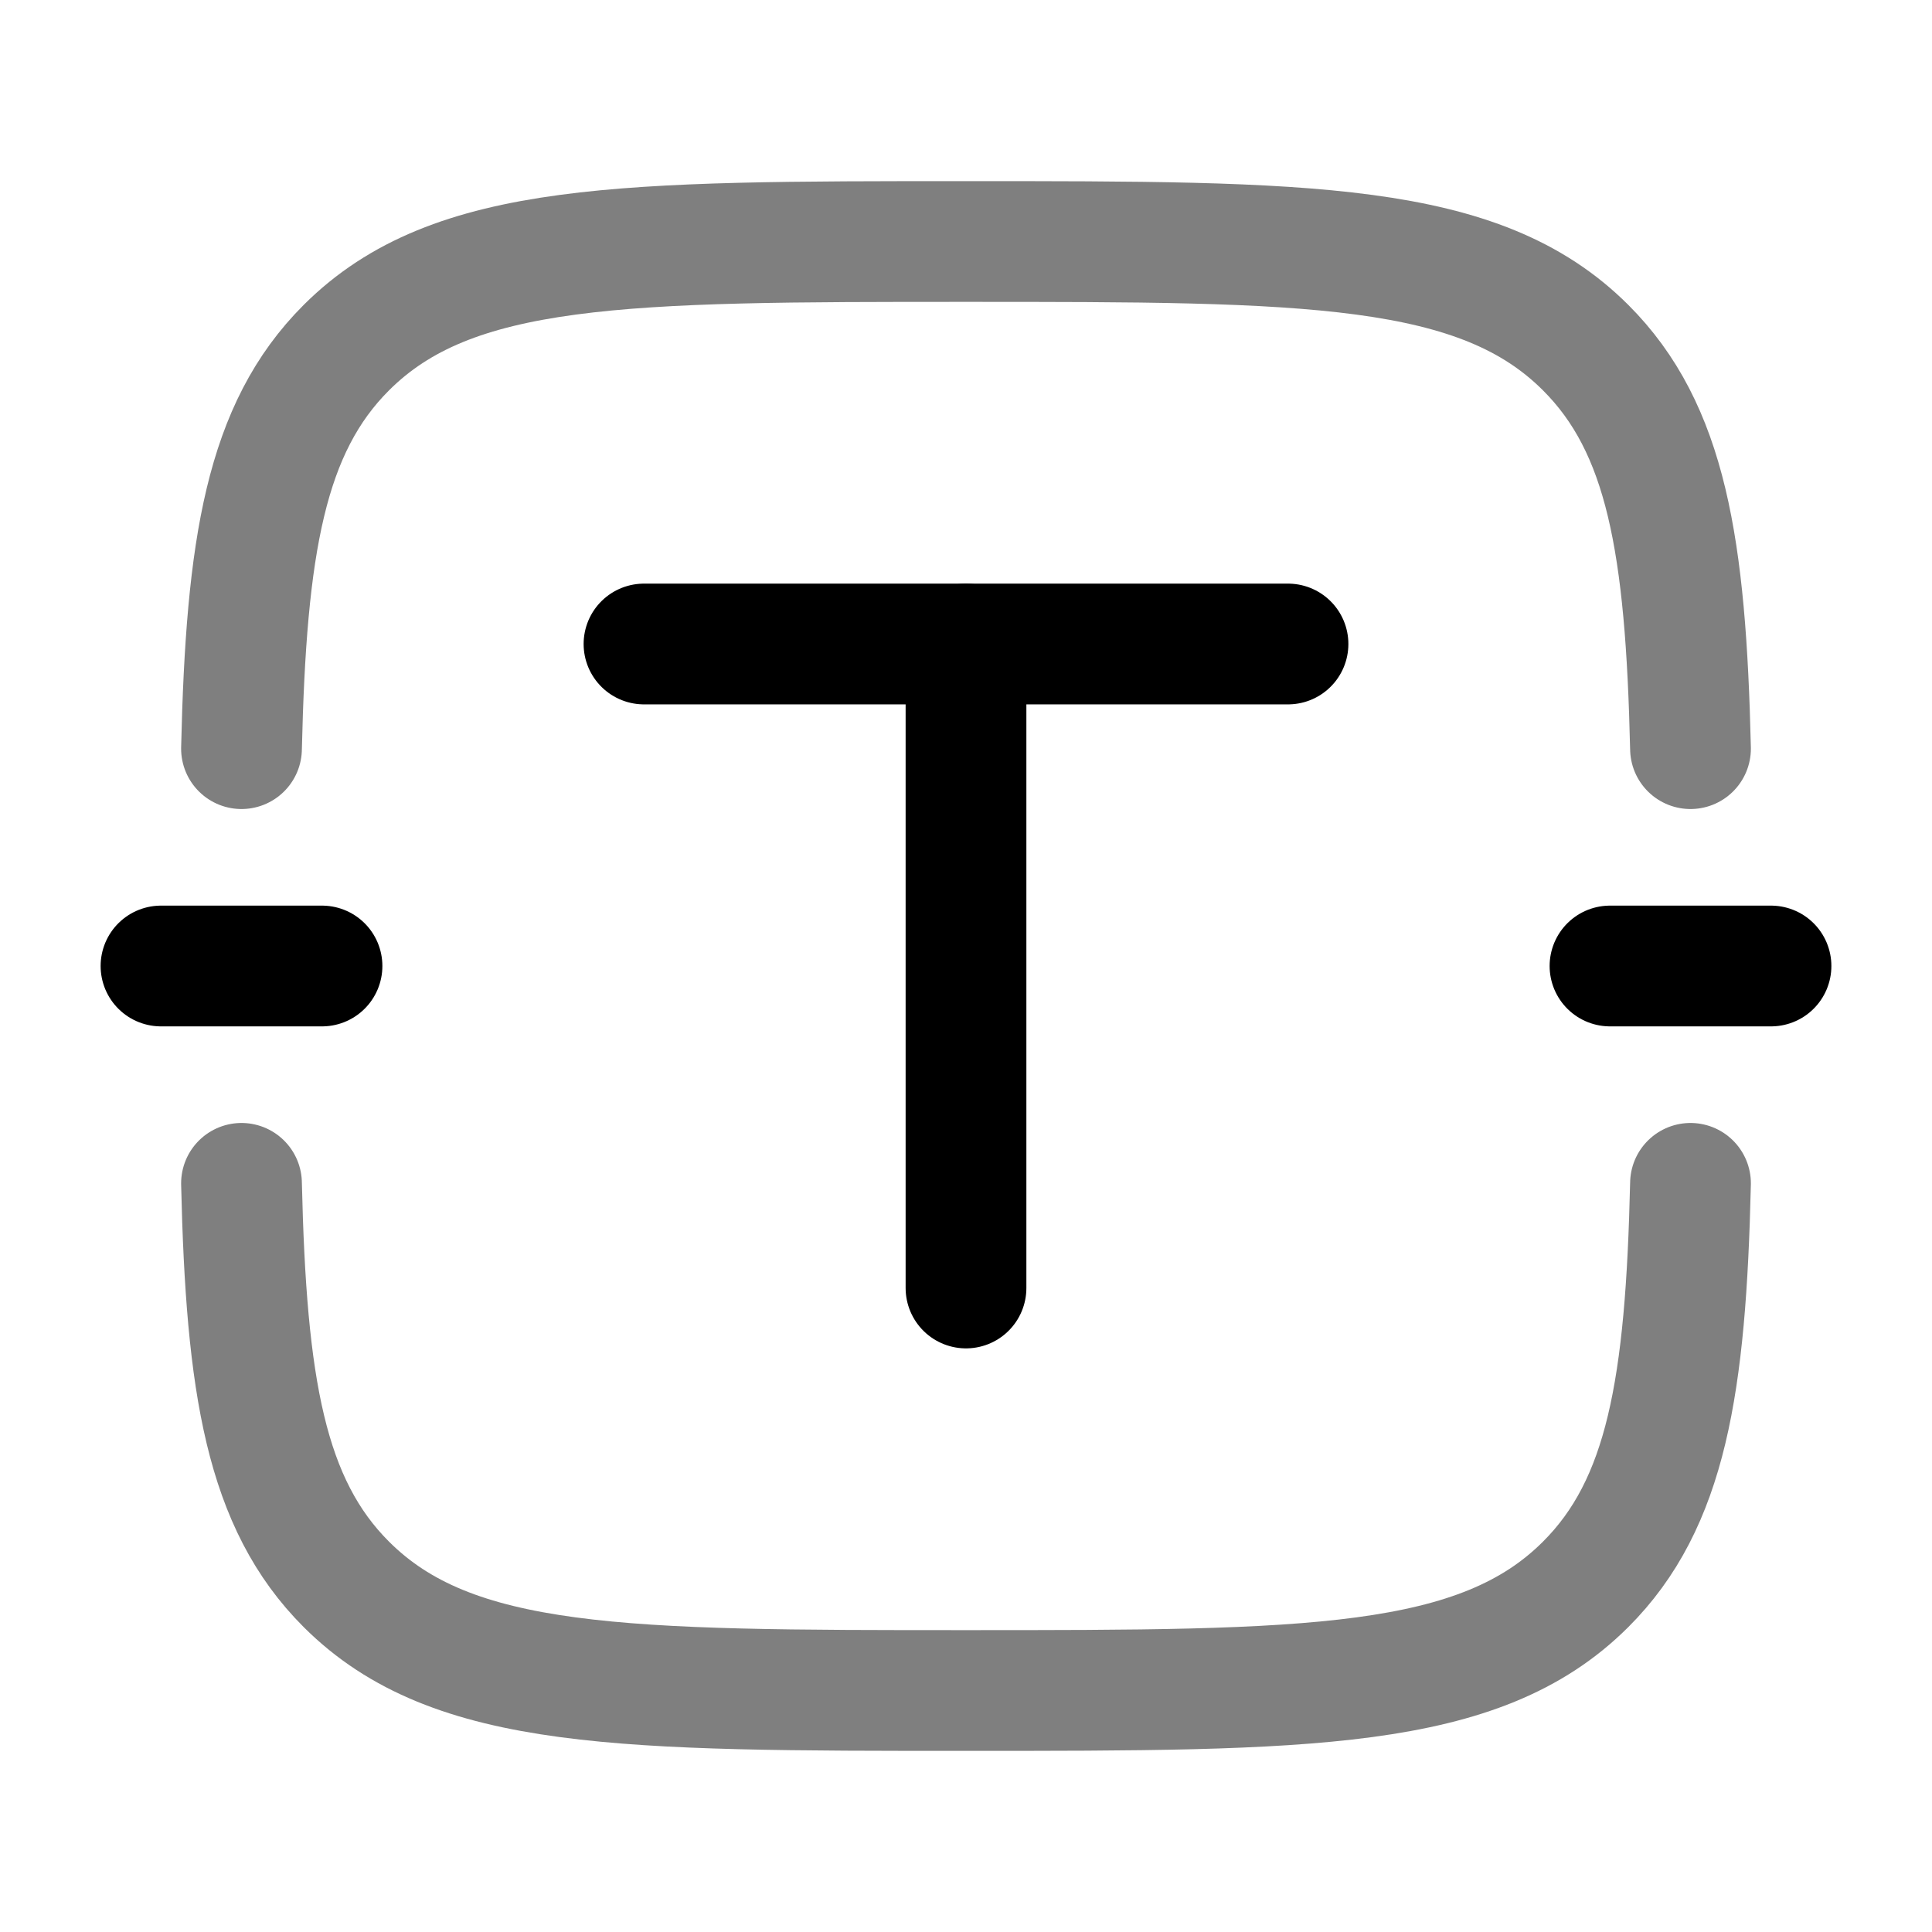
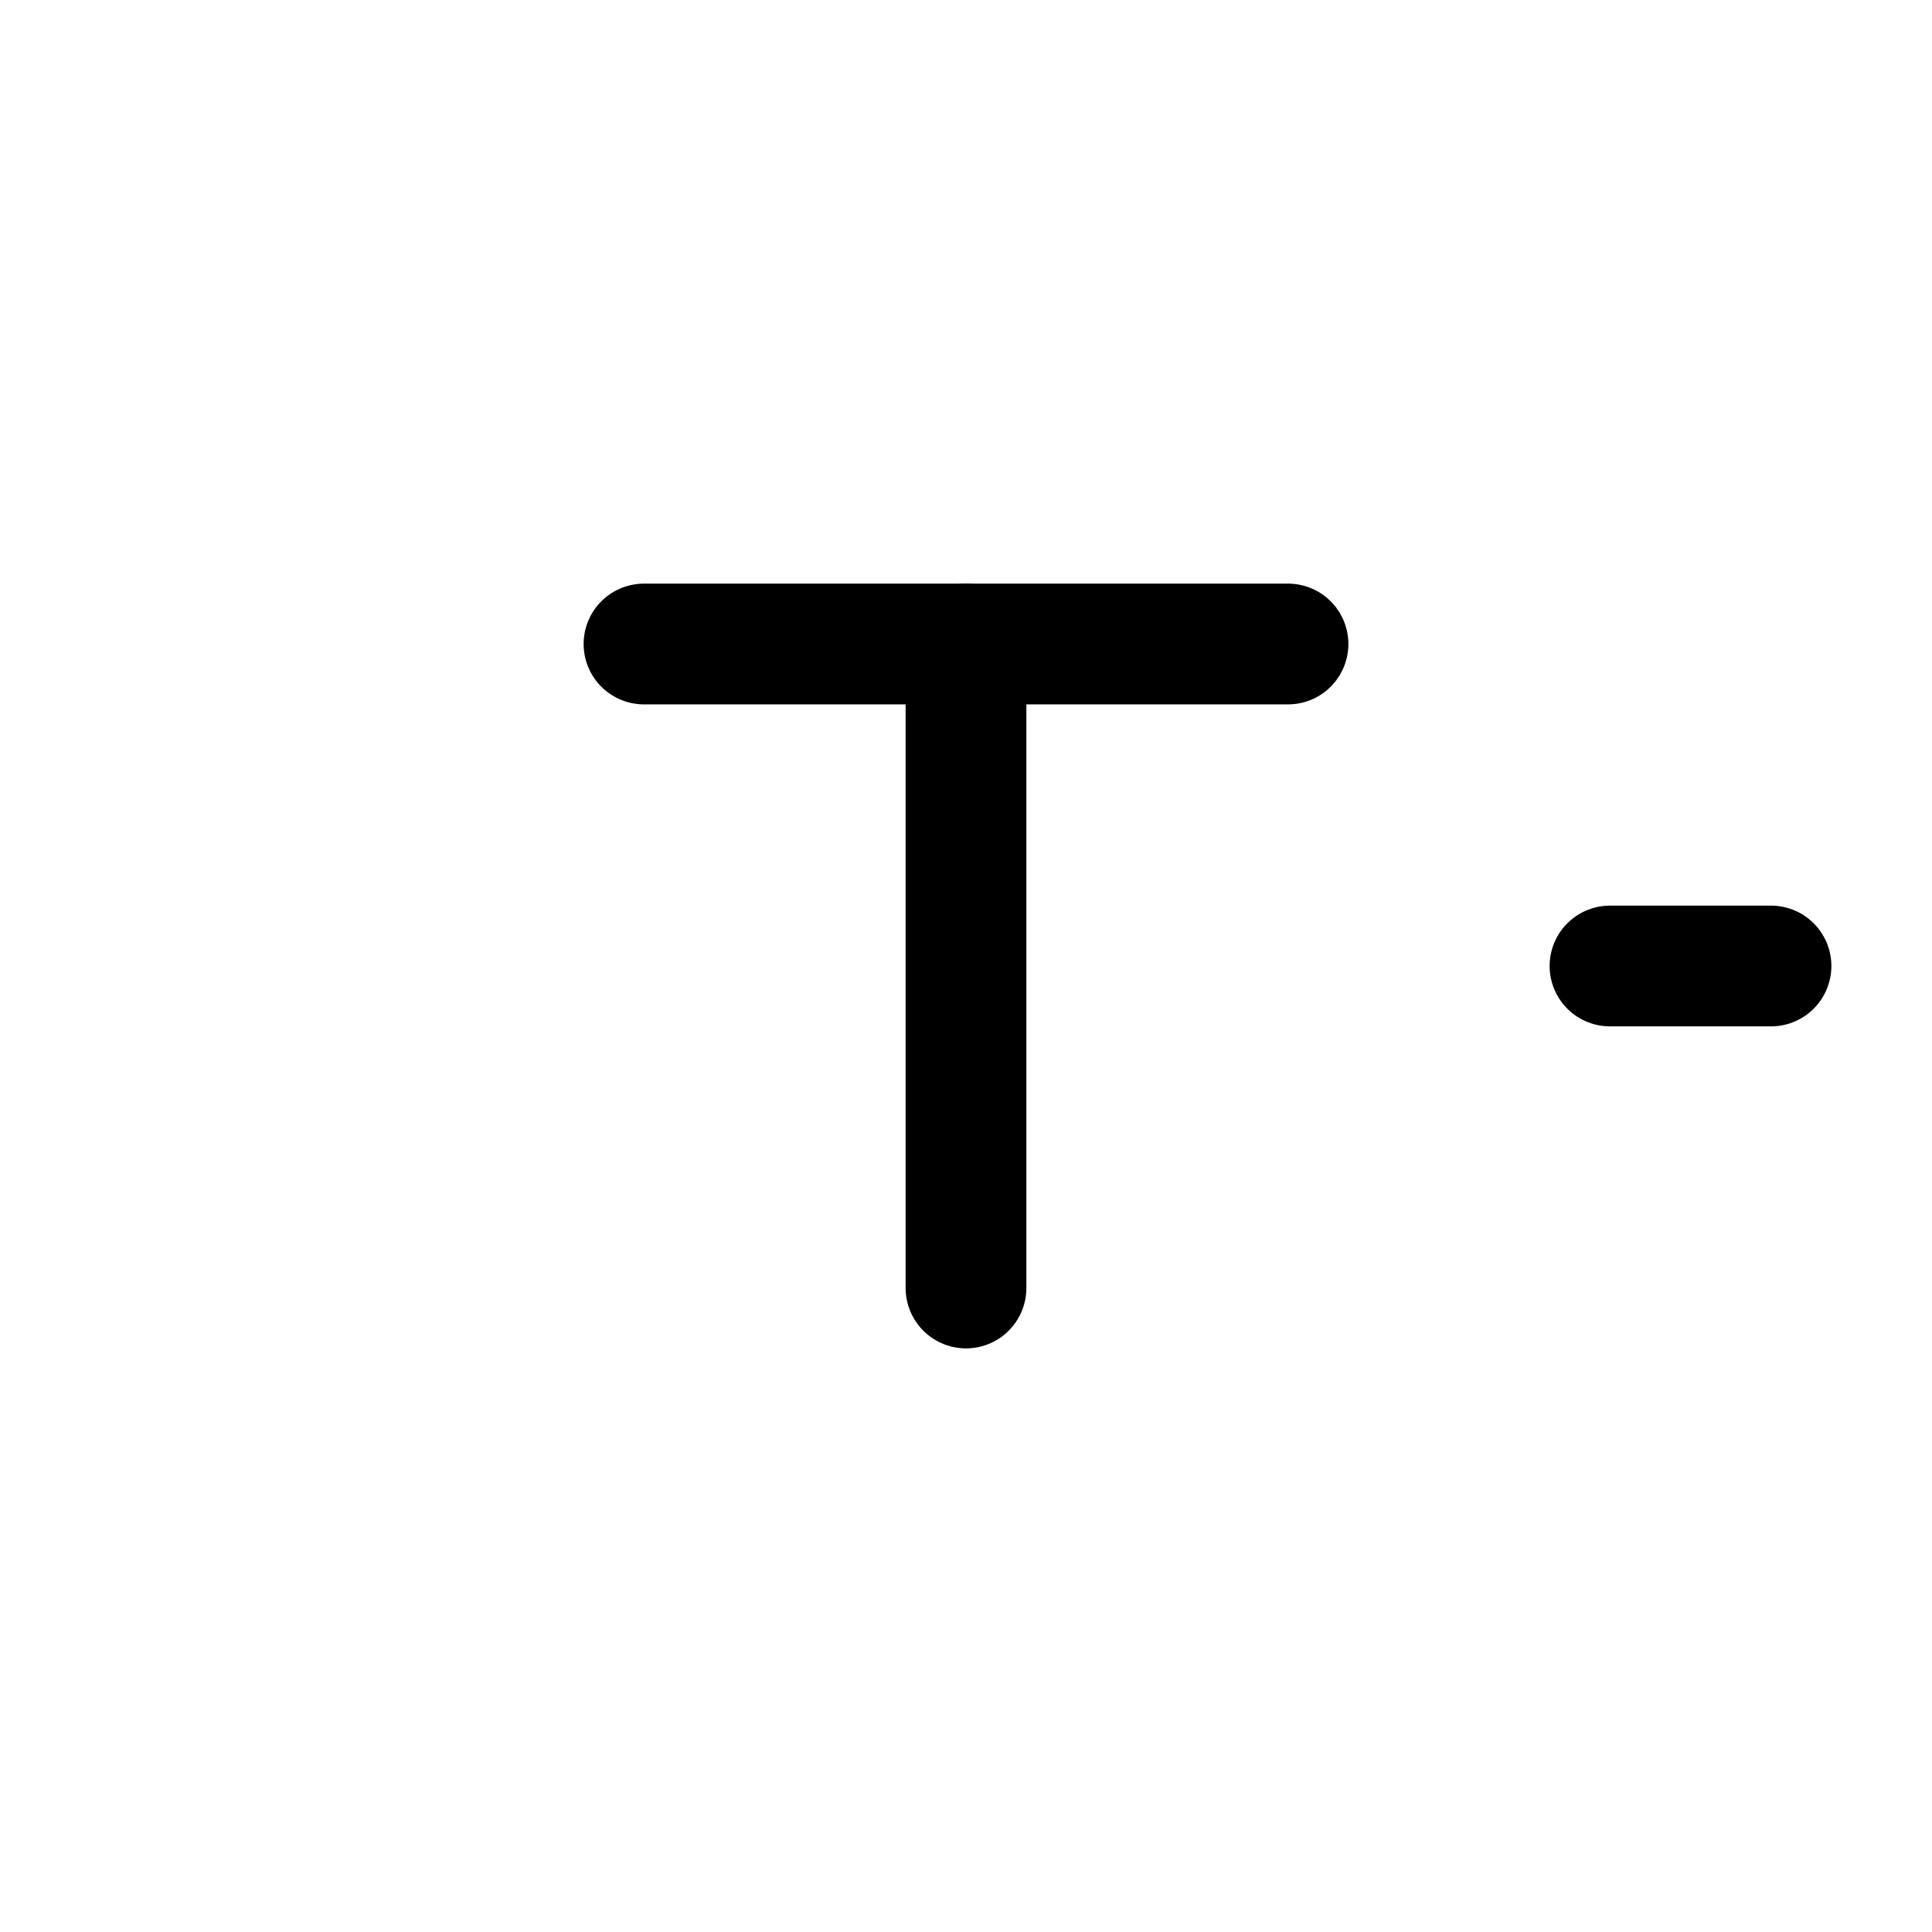
<svg xmlns="http://www.w3.org/2000/svg" width="24" height="24" viewBox="0 0 24 24" fill="none">
-   <path opacity="0.5" d="M21 9.3C20.942 6.788 20.702 5.321 19.697 4.318C18.377 3 16.251 3 12 3C7.749 3 5.623 3 4.303 4.318C3.298 5.321 3.058 6.788 3 9.3M21 14.7C20.942 17.212 20.702 18.679 19.697 19.682C18.377 21 16.251 21 12 21C7.749 21 5.623 21 4.303 19.682C3.298 18.679 3.058 17.212 3 14.7" stroke="black" stroke-width="1.5" stroke-linecap="round" />
  <path d="M8 8H16" stroke="black" stroke-width="1.5" stroke-linecap="round" />
  <path d="M12 16L12 8" stroke="black" stroke-width="1.5" stroke-linecap="round" />
  <path d="M22 12H20" stroke="black" stroke-width="1.5" stroke-linecap="round" />
-   <path d="M4 12H2" stroke="black" stroke-width="1.5" stroke-linecap="round" />
</svg>